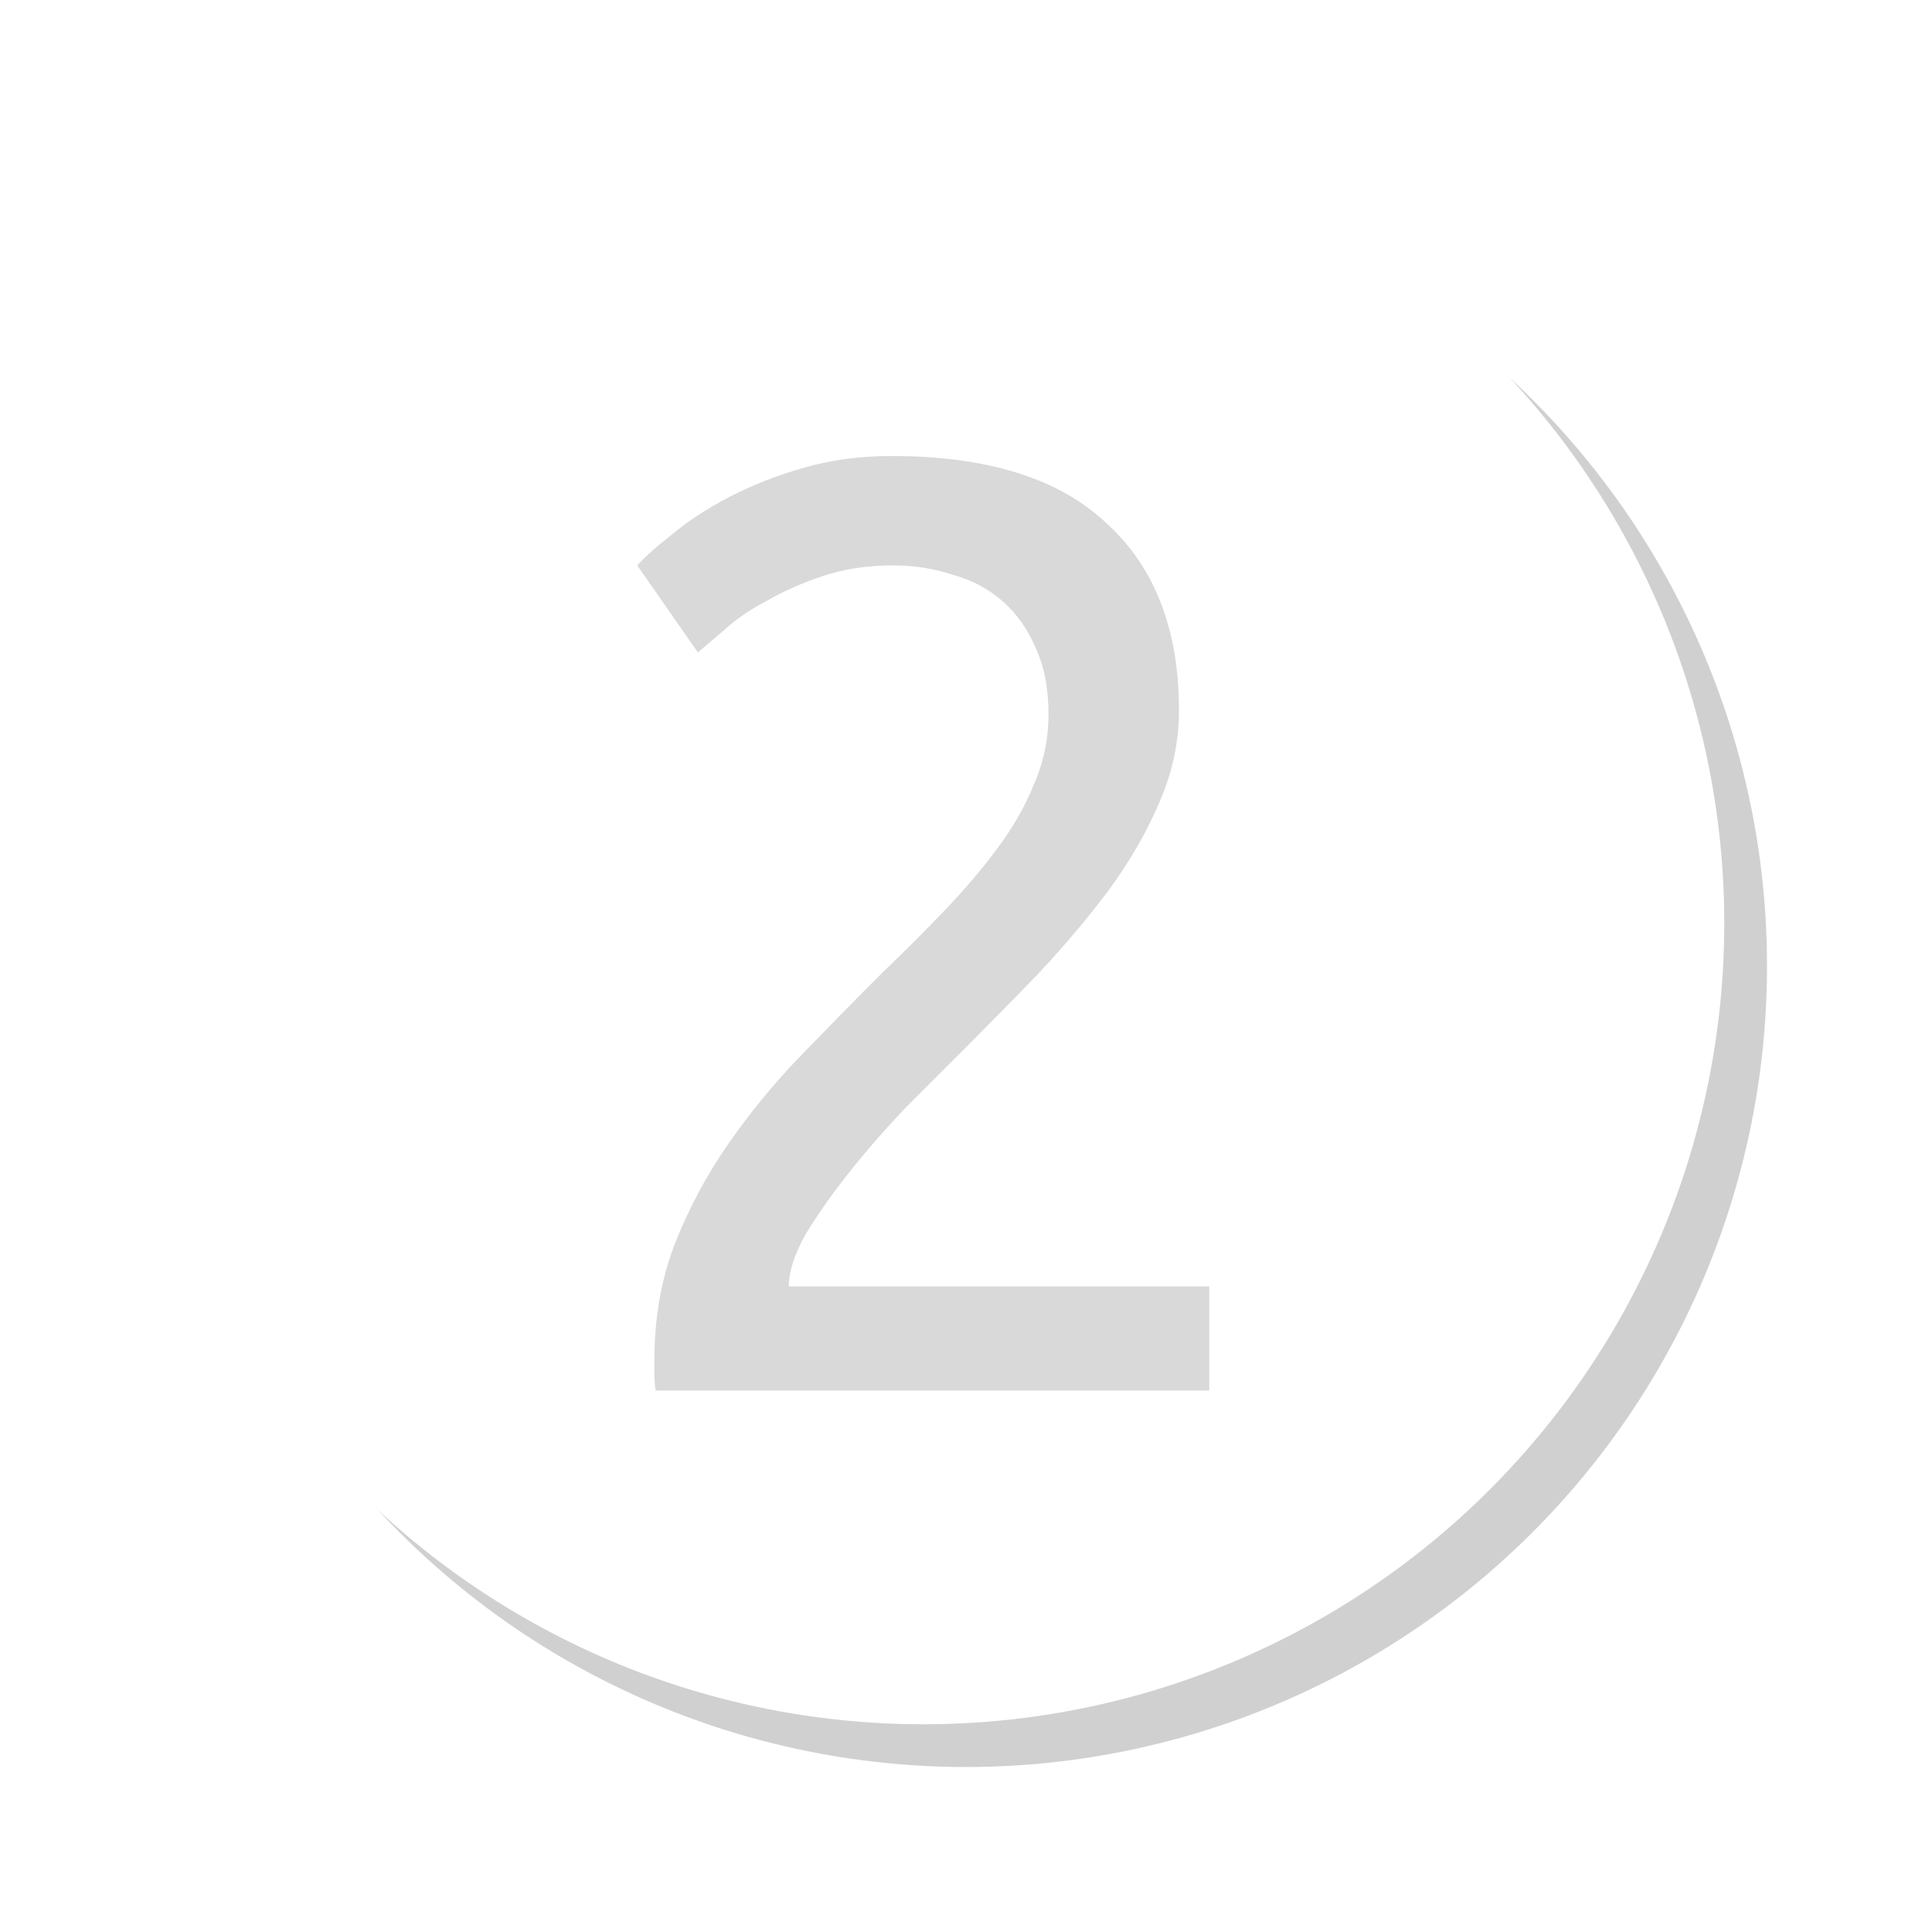
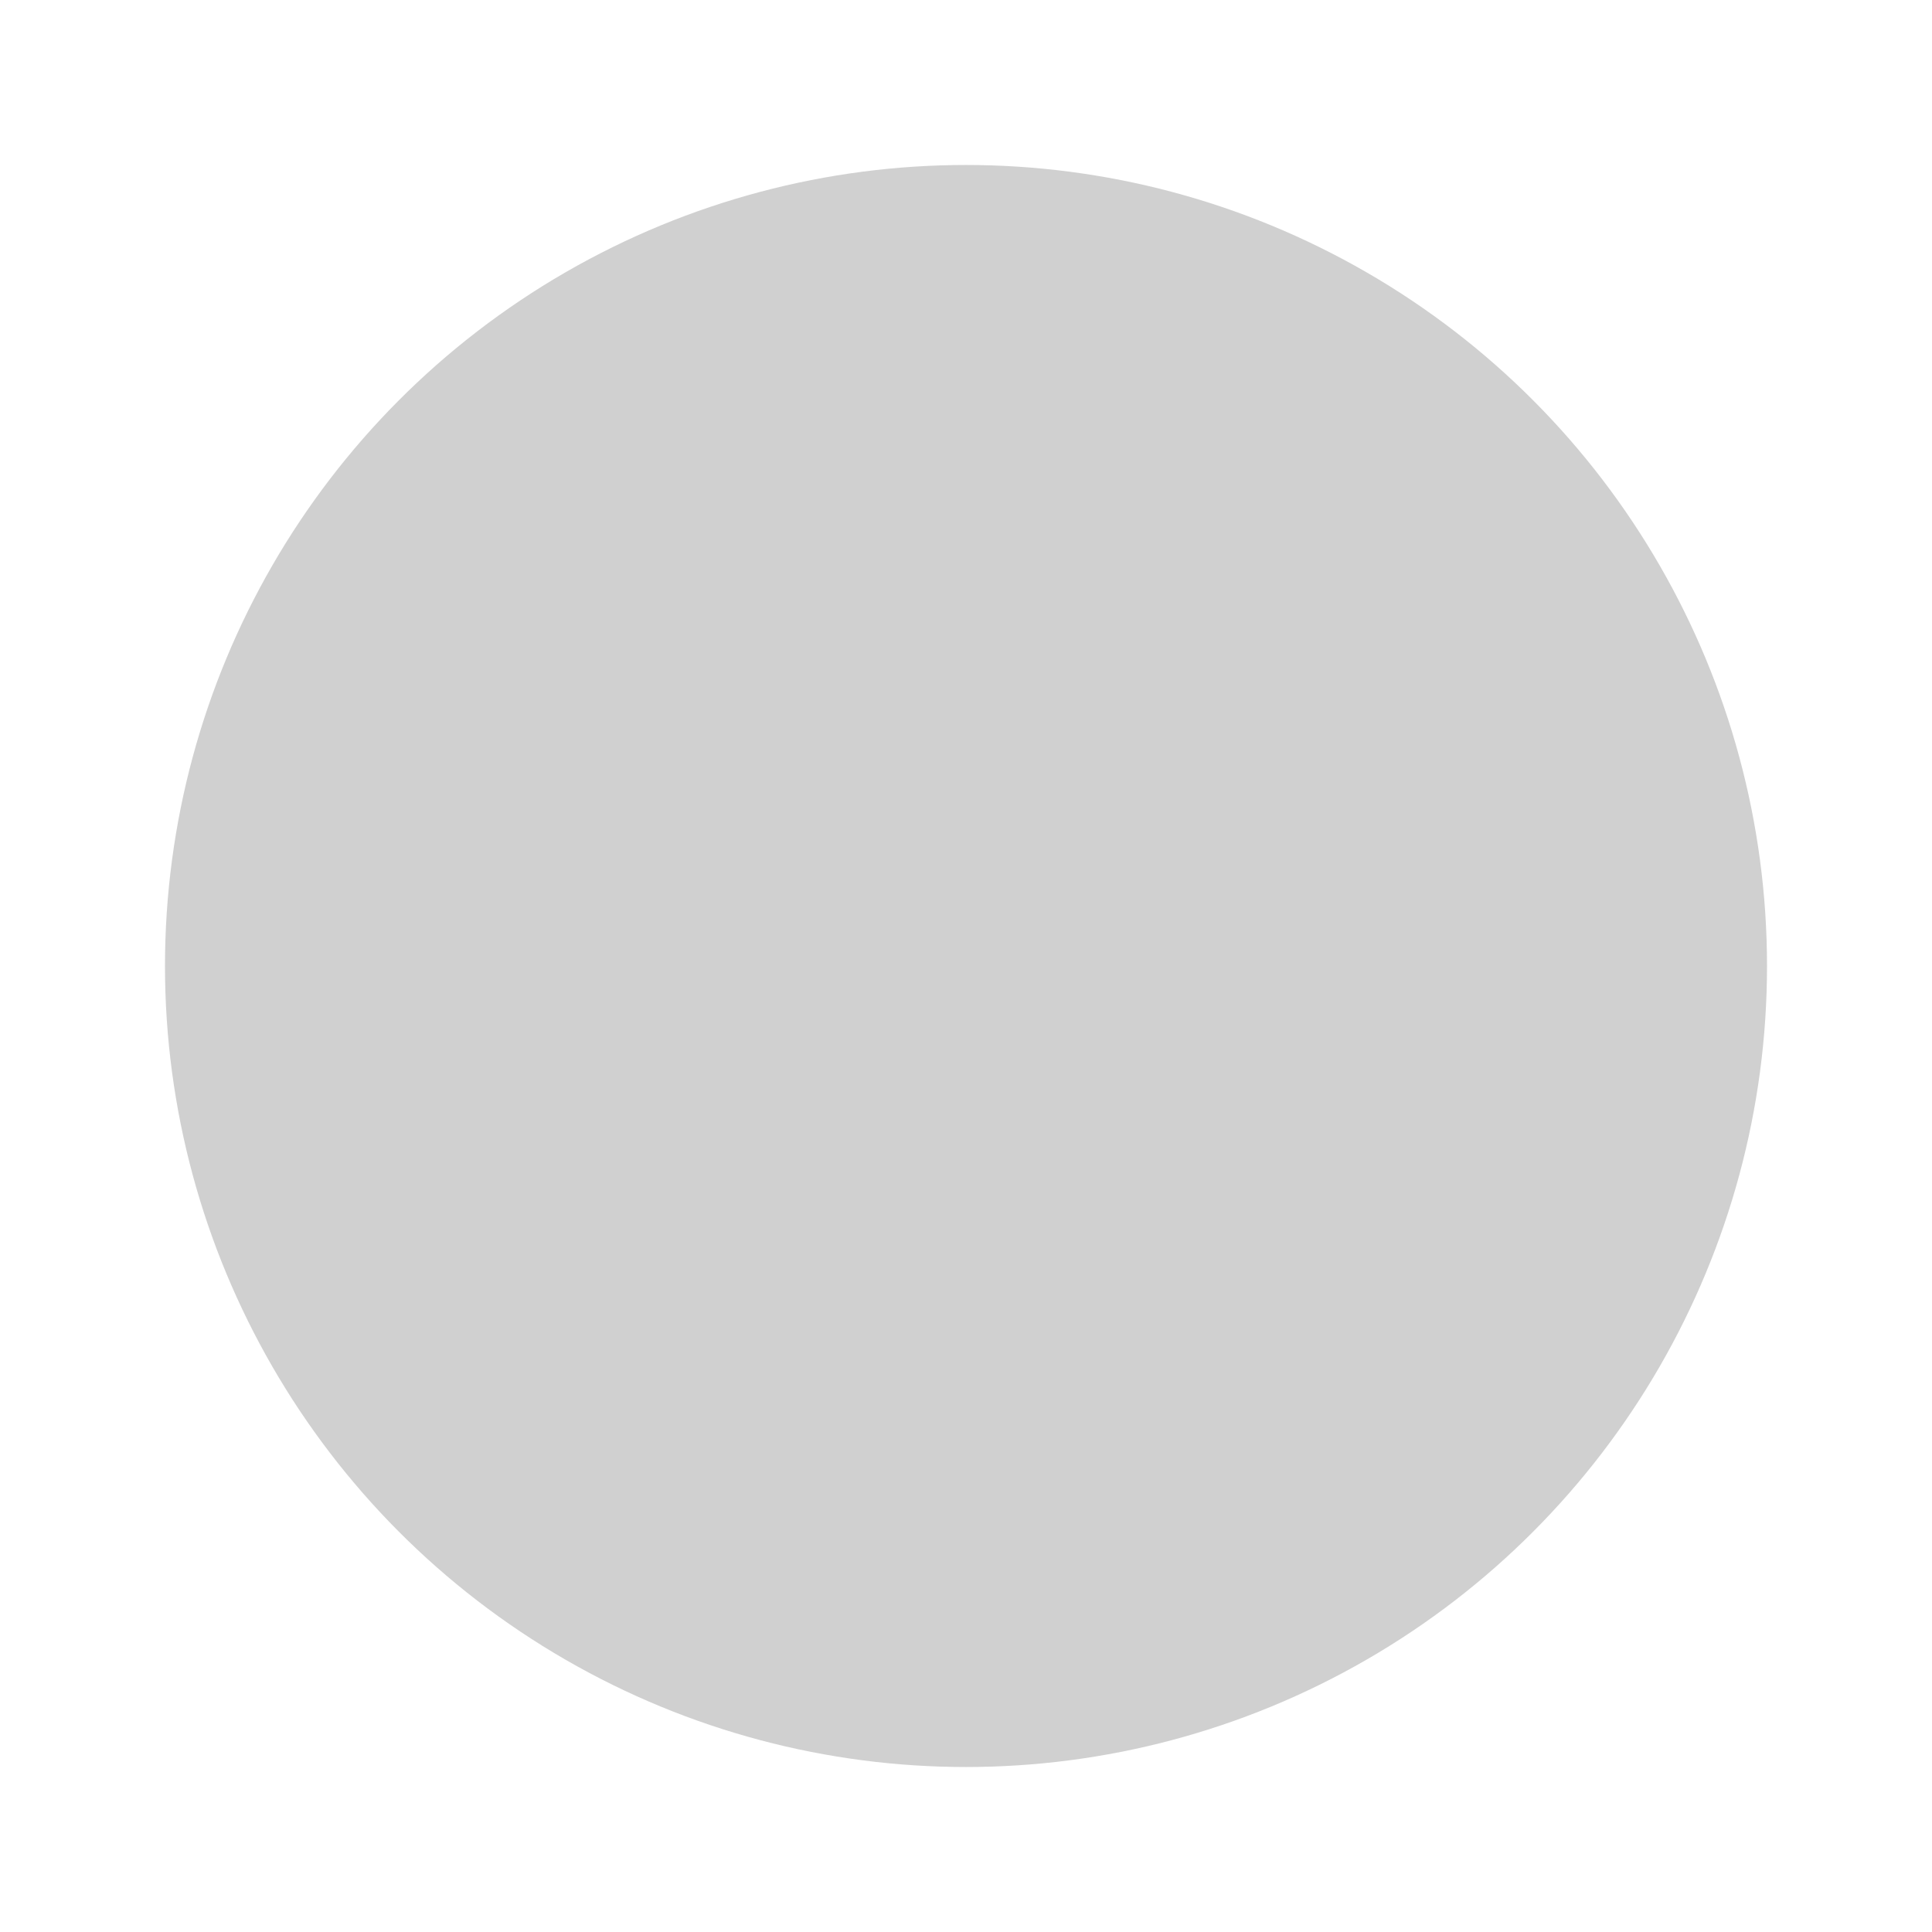
<svg xmlns="http://www.w3.org/2000/svg" width="723.582" height="723.582" viewBox="0 0 191.448 191.448" version="1.1" id="svg5" xml:space="preserve">
  <defs id="defs2">
    <filter style="color-interpolation-filters:sRGB" id="filter848" x="-0.103" y="-0.103" width="1.206" height="1.206">
      <feGaussianBlur stdDeviation="6.812" id="feGaussianBlur850" />
    </filter>
  </defs>
  <circle style="mix-blend-mode:normal;fill:#d0d0d0;fill-opacity:1;stroke-width:163.519;filter:url(#filter848)" id="circle292" cx="95.724" cy="95.724" r="79.375" />
-   <circle style="fill:#ffffff;stroke-width:163.519" id="path411" cx="91.49" cy="91.49" r="79.375" />
-   <path d="m 116.829,70.397 q 0,4.702 -1.959,9.143 -1.829,4.31 -4.963,8.62 -3.135,4.18 -7.053,8.359 -3.918,4.049 -7.837,7.967 -2.22,2.22 -5.224,5.224 -2.873,3.004 -5.486,6.269 -2.612,3.265 -4.441,6.269 -1.698,3.004 -1.698,5.224 h 41.665 v 10.318 H 64.976 q -0.131,-0.784 -0.131,-1.567 0,-0.784 0,-1.437 0,-6.139 1.959,-11.363 2.09,-5.355 5.355,-10.057 3.265,-4.702 7.314,-8.882 4.049,-4.18 7.967,-8.098 3.265,-3.135 6.139,-6.139 3.004,-3.135 5.225,-6.139 2.351,-3.135 3.657,-6.4 1.437,-3.265 1.437,-6.922 0,-3.918 -1.306,-6.661 -1.176,-2.743 -3.265,-4.571 -2.09,-1.829 -4.963,-2.612 -2.743,-0.914 -5.878,-0.914 -3.788,0 -6.922,1.045 -3.135,1.045 -5.616,2.482 -2.482,1.306 -4.18,2.873 -1.698,1.437 -2.612,2.22 l -6.008,-8.62 q 1.176,-1.306 3.527,-3.135 2.351,-1.959 5.616,-3.657 3.265,-1.698 7.314,-2.873 4.049,-1.176 8.751,-1.176 14.237,0 21.29,6.661 7.184,6.531 7.184,18.547 z" style="font-size:108.418px;font-family:Ubuntu;-inkscape-font-specification:Ubuntu;text-align:center;text-anchor:middle;opacity:0.15;stroke-width:2269.83" id="path290" />
</svg>